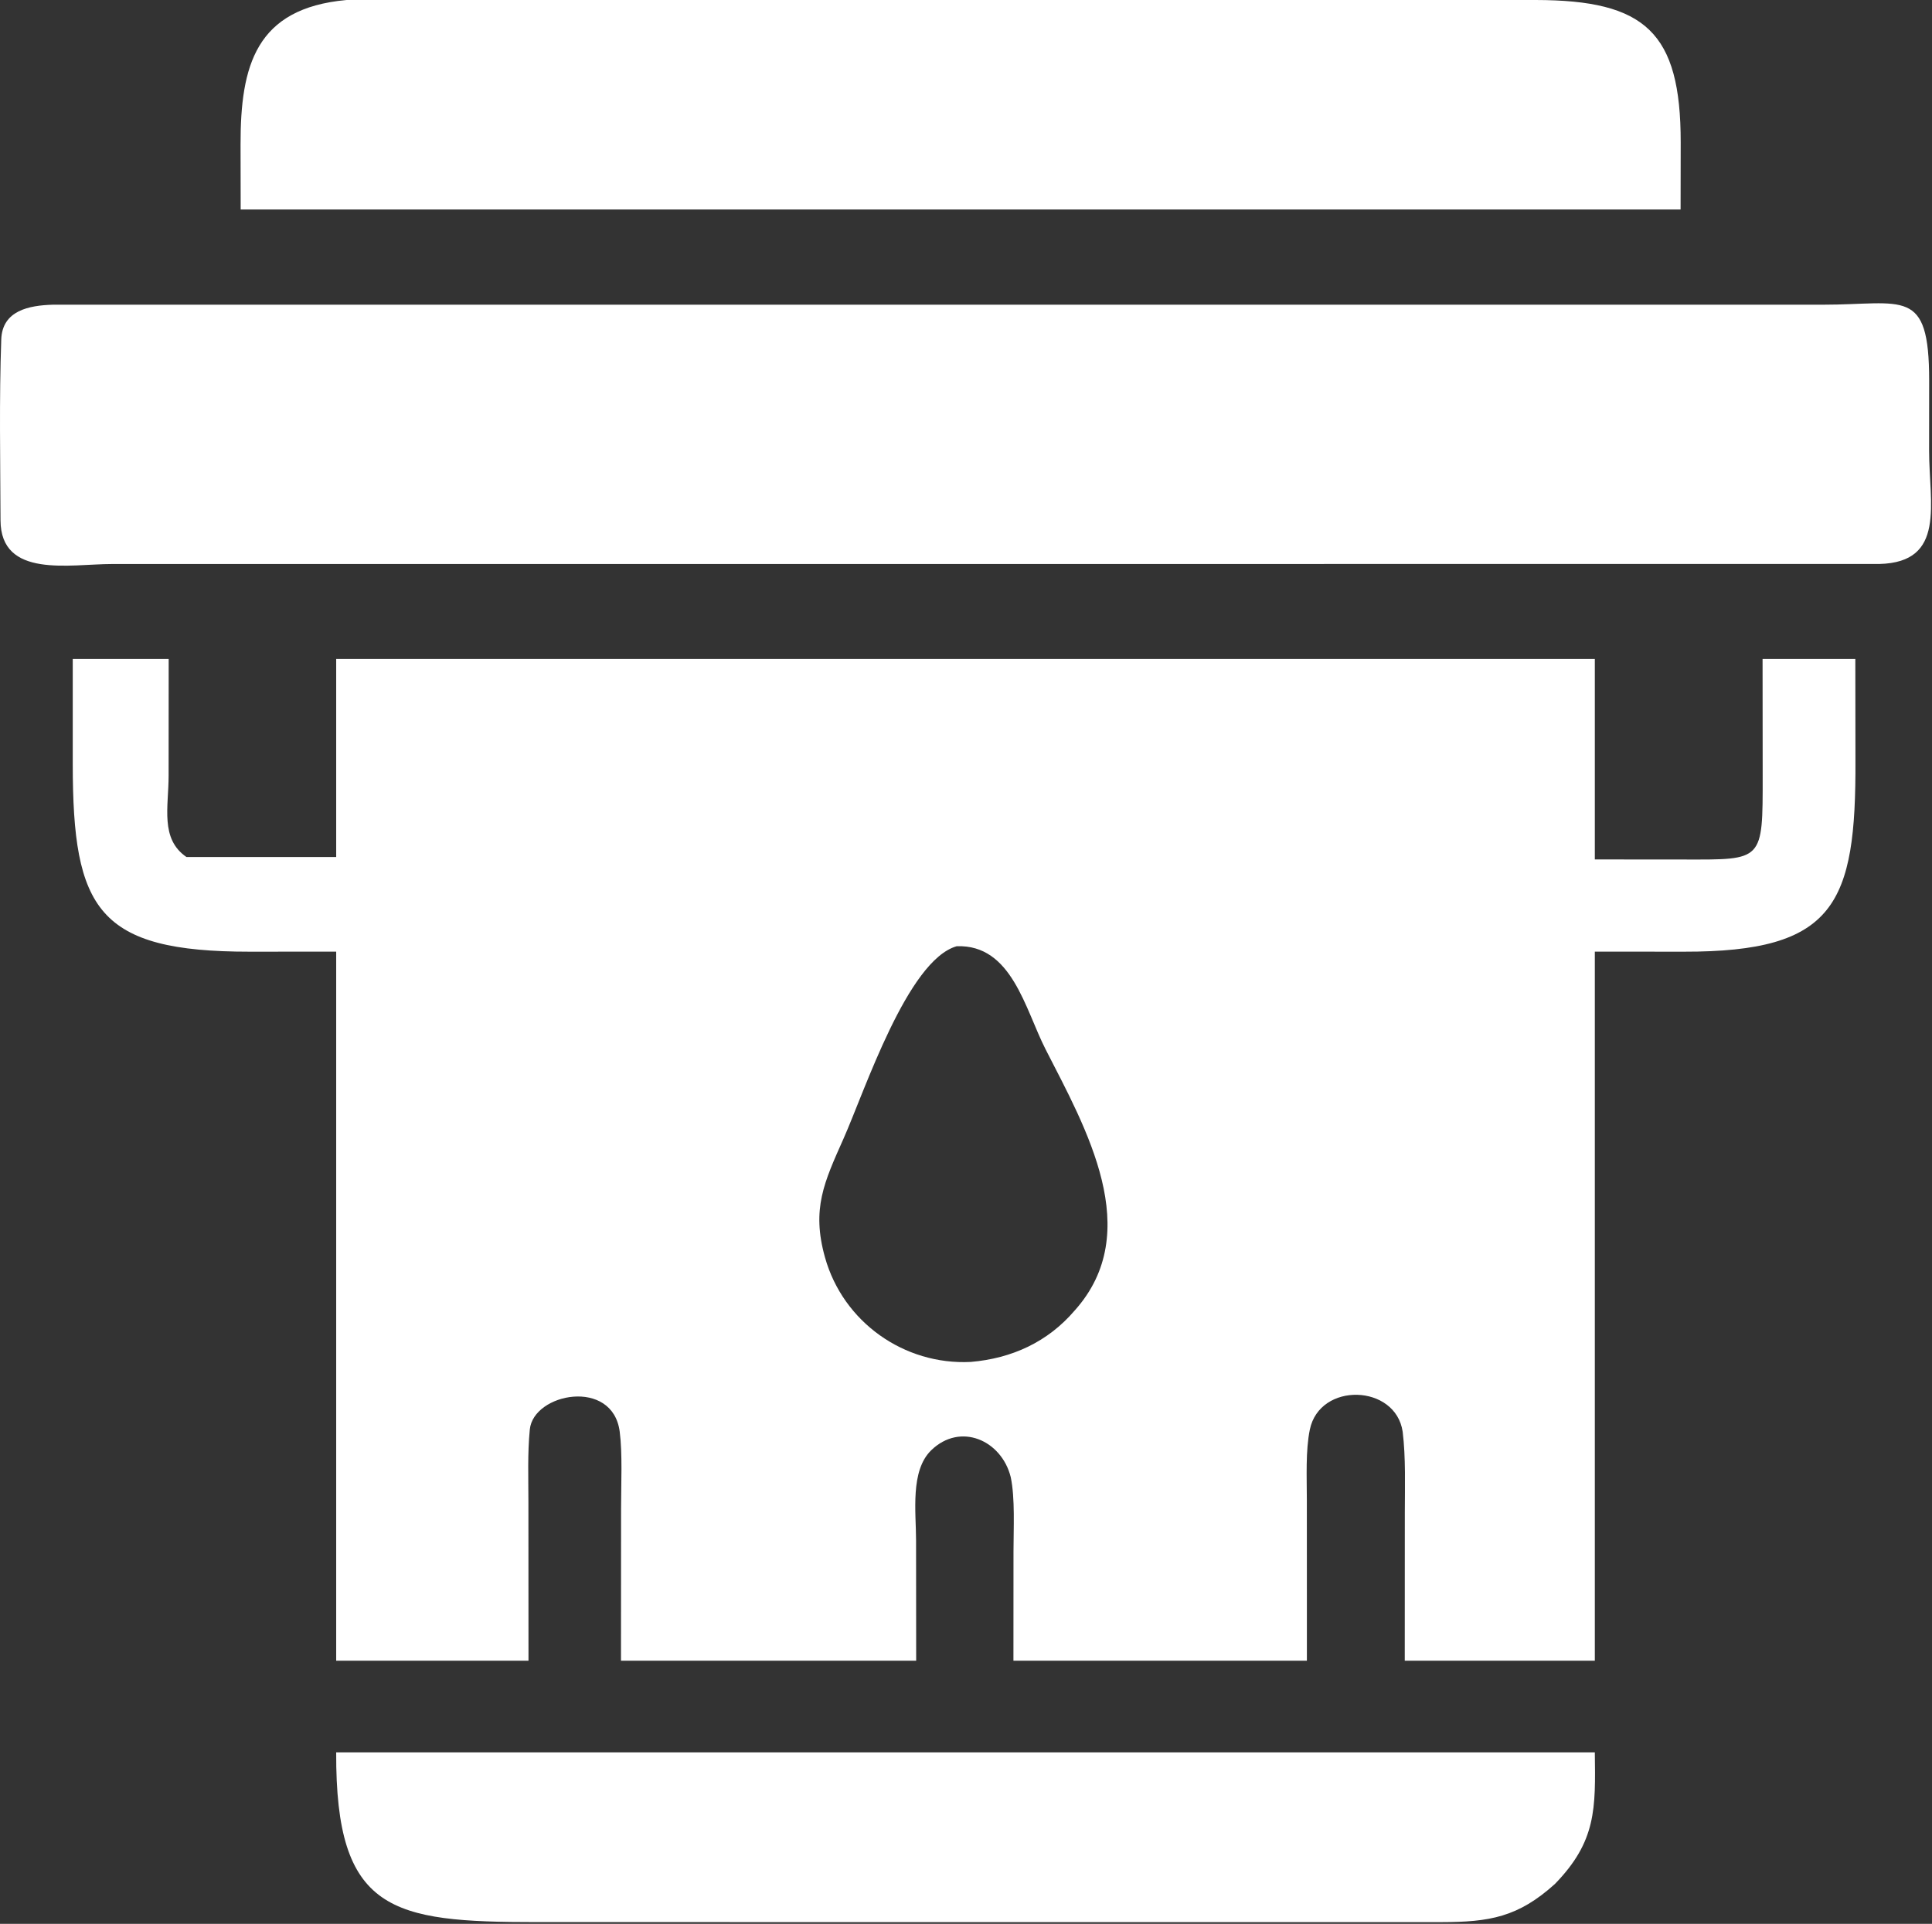
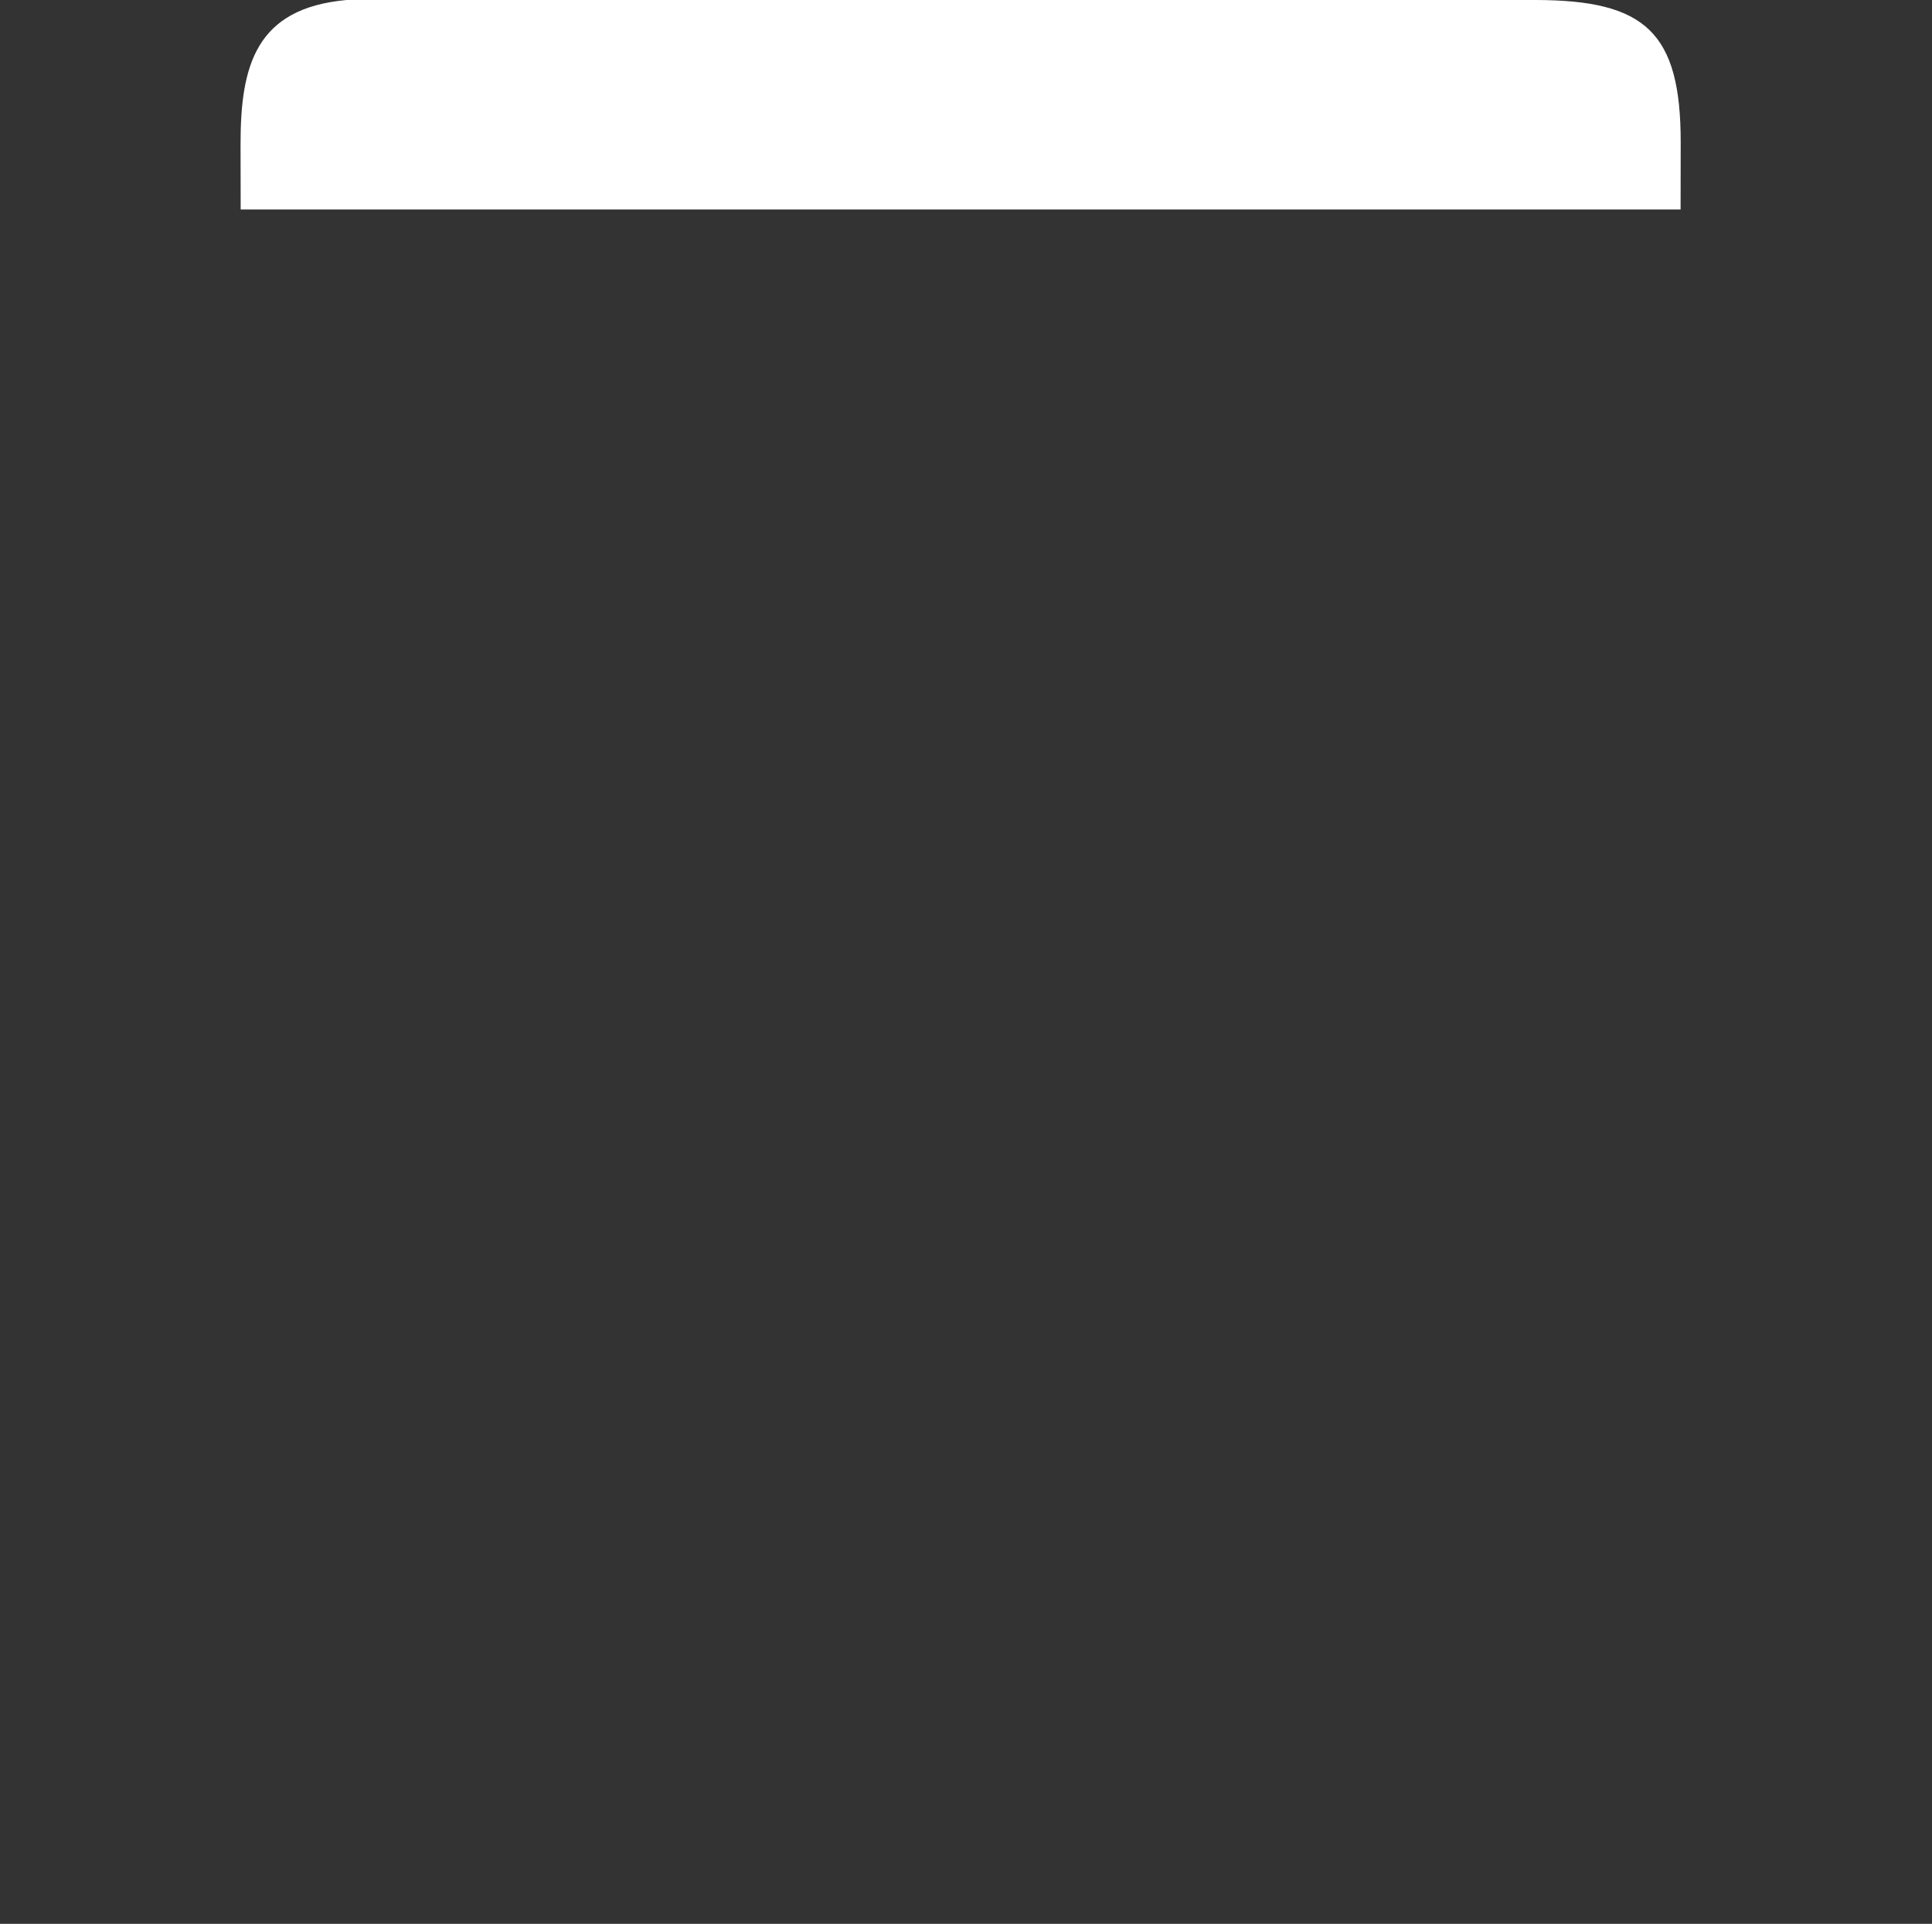
<svg xmlns="http://www.w3.org/2000/svg" width="733" height="730" viewBox="0 0 733 730" fill="none">
  <rect x="0" y="0" width="733" height="730" fill="#333333" stroke="none" />
  <path d="M91.314 79.505L91.266 54.845C91.222 24.865 97.032 3.161 131.37 0.012C131.406 0.011 131.442 0.01 131.476 0.009L582.656 0C624.174 0.073 637.672 12.148 637.658 54.012L637.616 79.505H598.364H91.314Z" fill="white" />
-   <path d="M713.043 214.002L42.541 214.018C26.49 214.018 0.265 219.636 0.193 197.4C0.12 174.58 -0.335 151.59 0.475 128.802C0.866 117.778 11.086 115.898 19.961 115.624L691.591 115.62C722.249 115.62 731.915 108.706 731.923 144.378L731.901 170.902C731.869 190.96 738.441 213.386 713.043 214.002Z" fill="white" />
-   <path d="M127.551 325.203V250.053H605.077V326.117L639.025 326.145C668.993 326.189 668.783 326.917 668.759 294.311L668.719 250.053H703.911L703.957 288.425C704.189 343.079 696.259 361.231 638.819 361.123L605.077 361.099V630.155H532.965L532.989 573.947C532.997 564.099 533.377 553.037 532.173 543.281C529.521 525.189 500.697 524.269 496.949 542.469C495.303 550.461 495.817 560.663 495.815 568.947L495.831 605.241V630.155H384.497L384.519 588.771C384.521 580.031 385.163 568.539 383.471 560.493C379.997 546.515 364.373 539.577 353.313 550.299C345.273 558.093 347.553 573.801 347.555 584.513L347.595 630.155H235.601L235.633 572.403C235.633 563.285 236.199 551.469 235.111 543.205C232.423 522.793 202.365 528.579 201.007 542.437C200.119 551.483 200.479 560.883 200.479 569.993L200.511 630.155H127.551V361.099L94.799 361.123C37.043 361.143 27.626 345.089 27.602 289.983L27.603 250.053H63.999L63.973 294.305C63.975 306.181 60.671 318.307 70.751 325.203H127.551ZM362.965 359.051C344.299 364.363 328.061 414.011 320.031 432.065C312.673 448.613 307.849 458.695 312.999 477.115C319.855 501.641 343.011 518.057 368.295 516.789C383.923 515.451 397.537 509.221 407.767 497.245C434.493 467.363 412.051 428.217 396.701 398.179C388.885 382.883 383.895 358.289 362.965 359.051Z" fill="white" />
-   <path d="M589.927 714.885C575.957 727.503 565.109 729.323 546.889 729.359L203.577 729.353C148.521 729.347 127.295 725.493 127.549 664.951H605.075C605.363 686.329 605.685 698.681 589.927 714.885Z" fill="white" />
</svg>